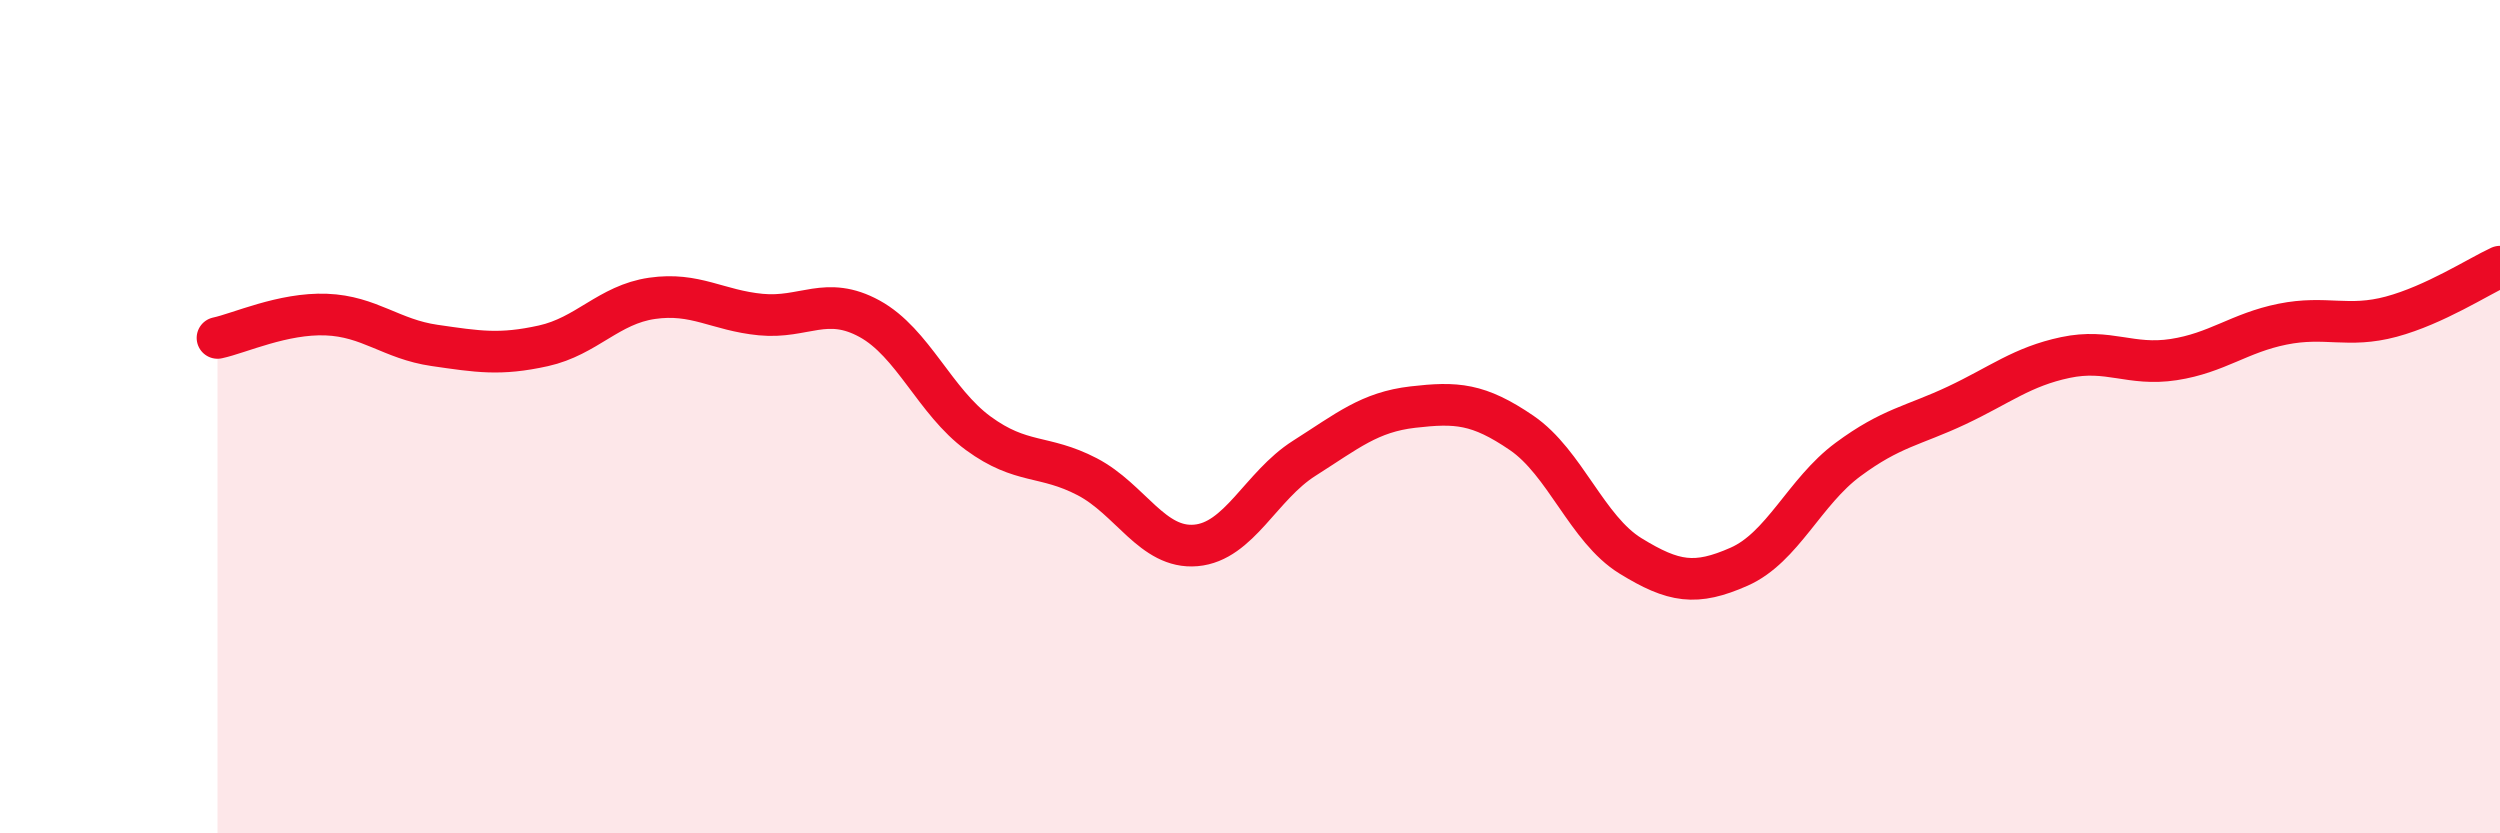
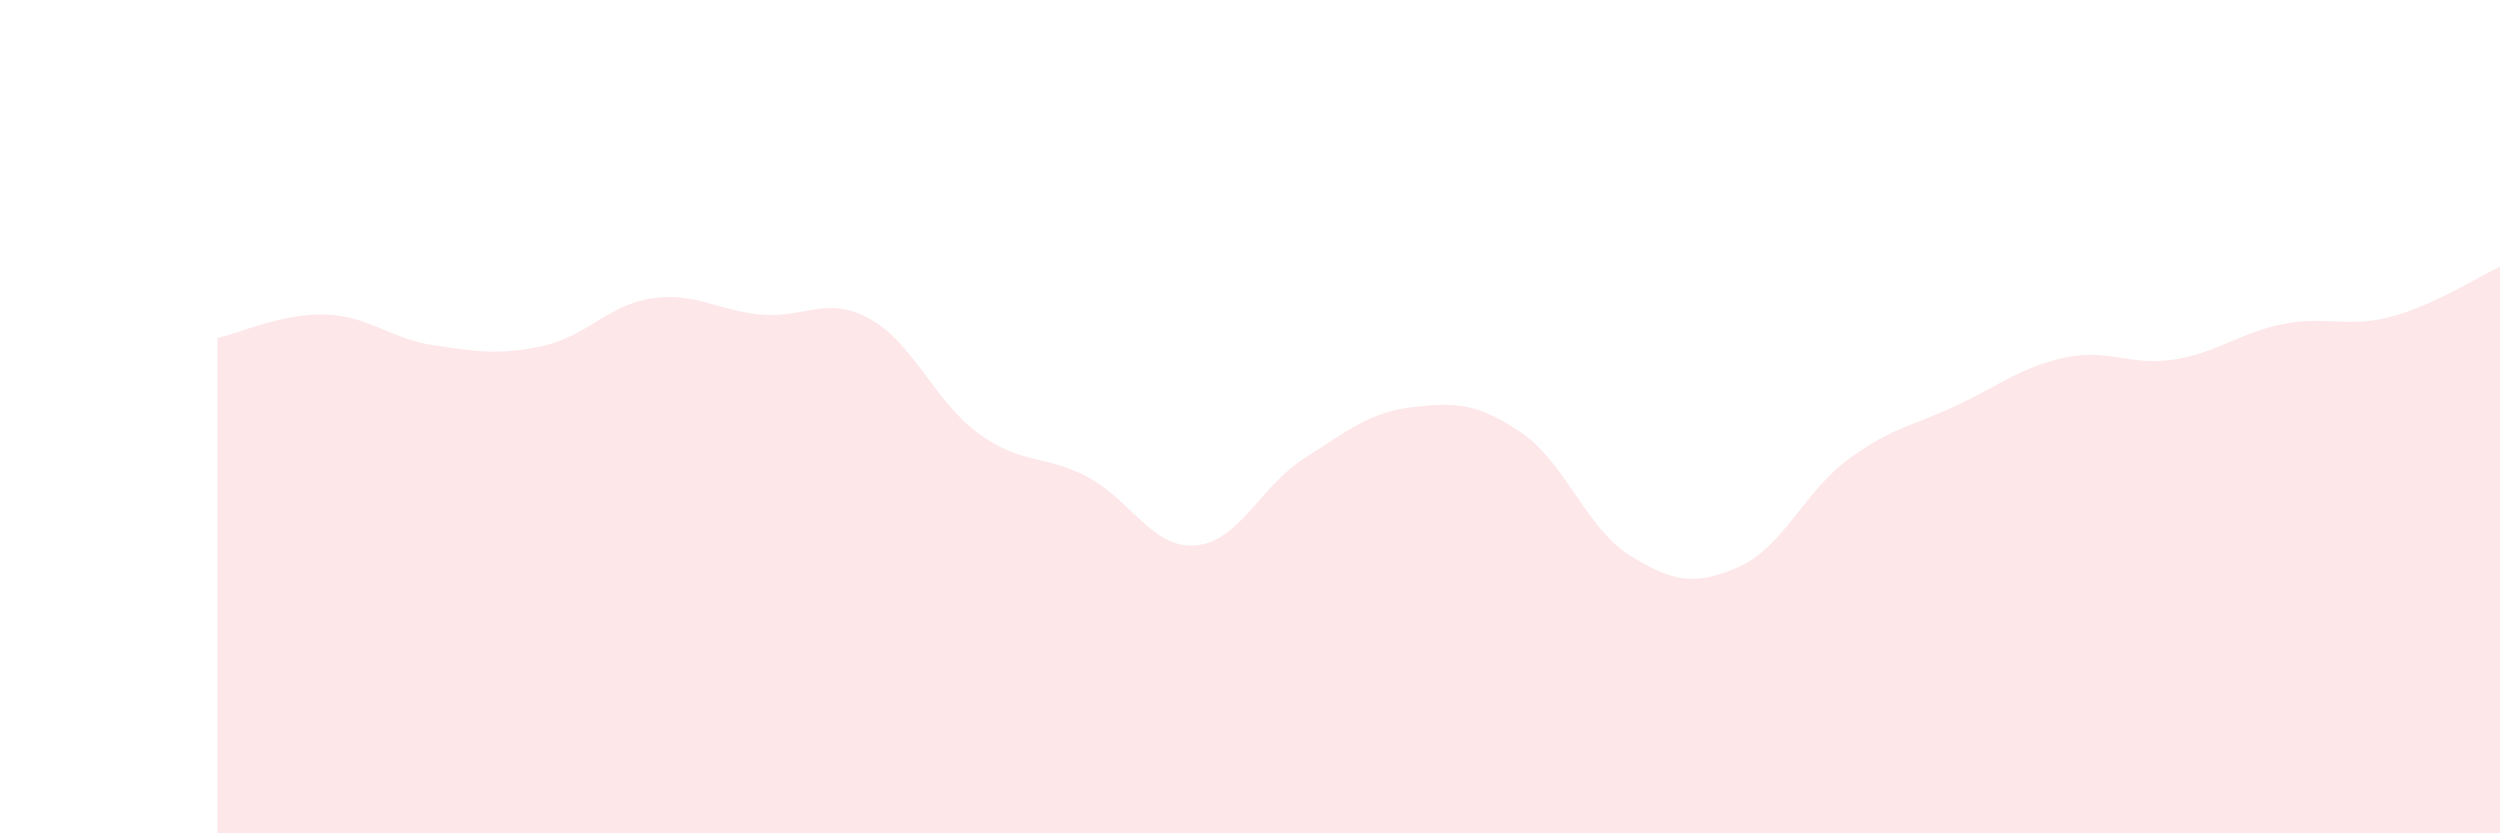
<svg xmlns="http://www.w3.org/2000/svg" width="60" height="20" viewBox="0 0 60 20">
  <path d="M 5.22,8.11 C 5.74,8 6.79,7.51 7.83,7.55 C 8.87,7.59 9.39,8.14 10.43,8.29 C 11.47,8.44 12,8.53 13.04,8.3 C 14.08,8.07 14.61,7.31 15.65,7.16 C 16.69,7.01 17.22,7.45 18.26,7.55 C 19.3,7.65 19.83,7.08 20.87,7.65 C 21.91,8.22 22.44,9.64 23.48,10.4 C 24.52,11.16 25.05,10.9 26.09,11.44 C 27.13,11.98 27.66,13.18 28.7,13.09 C 29.74,13 30.26,11.66 31.3,11 C 32.34,10.34 32.87,9.89 33.91,9.77 C 34.95,9.65 35.48,9.68 36.52,10.39 C 37.56,11.1 38.09,12.7 39.13,13.34 C 40.17,13.98 40.7,14.06 41.74,13.6 C 42.78,13.14 43.31,11.8 44.35,11.03 C 45.39,10.26 45.92,10.22 46.96,9.73 C 48,9.24 48.53,8.8 49.57,8.58 C 50.61,8.36 51.13,8.79 52.17,8.63 C 53.21,8.47 53.74,7.99 54.78,7.78 C 55.82,7.57 56.35,7.88 57.39,7.6 C 58.43,7.32 59.48,6.64 60,6.4L60 20L5.22 20Z" fill="#EB0A25" opacity="0.1" stroke-linecap="round" stroke-linejoin="round" />
-   <path d="M 5.22,8.11 C 5.74,8 6.79,7.51 7.83,7.55 C 8.87,7.59 9.39,8.14 10.43,8.29 C 11.47,8.44 12,8.53 13.04,8.3 C 14.08,8.07 14.61,7.31 15.65,7.16 C 16.69,7.01 17.22,7.45 18.26,7.55 C 19.3,7.65 19.83,7.08 20.87,7.65 C 21.91,8.22 22.44,9.64 23.48,10.4 C 24.52,11.16 25.05,10.9 26.09,11.44 C 27.13,11.98 27.66,13.18 28.7,13.09 C 29.74,13 30.26,11.66 31.3,11 C 32.34,10.34 32.87,9.89 33.91,9.77 C 34.95,9.65 35.48,9.68 36.52,10.39 C 37.56,11.1 38.09,12.7 39.13,13.34 C 40.17,13.98 40.7,14.06 41.74,13.6 C 42.78,13.14 43.31,11.8 44.35,11.03 C 45.39,10.26 45.92,10.22 46.96,9.73 C 48,9.24 48.53,8.8 49.57,8.58 C 50.61,8.36 51.13,8.79 52.17,8.63 C 53.21,8.47 53.74,7.99 54.78,7.78 C 55.82,7.57 56.35,7.88 57.39,7.6 C 58.43,7.32 59.48,6.64 60,6.4" stroke="#EB0A25" stroke-width="1" fill="none" stroke-linecap="round" stroke-linejoin="round" />
</svg>